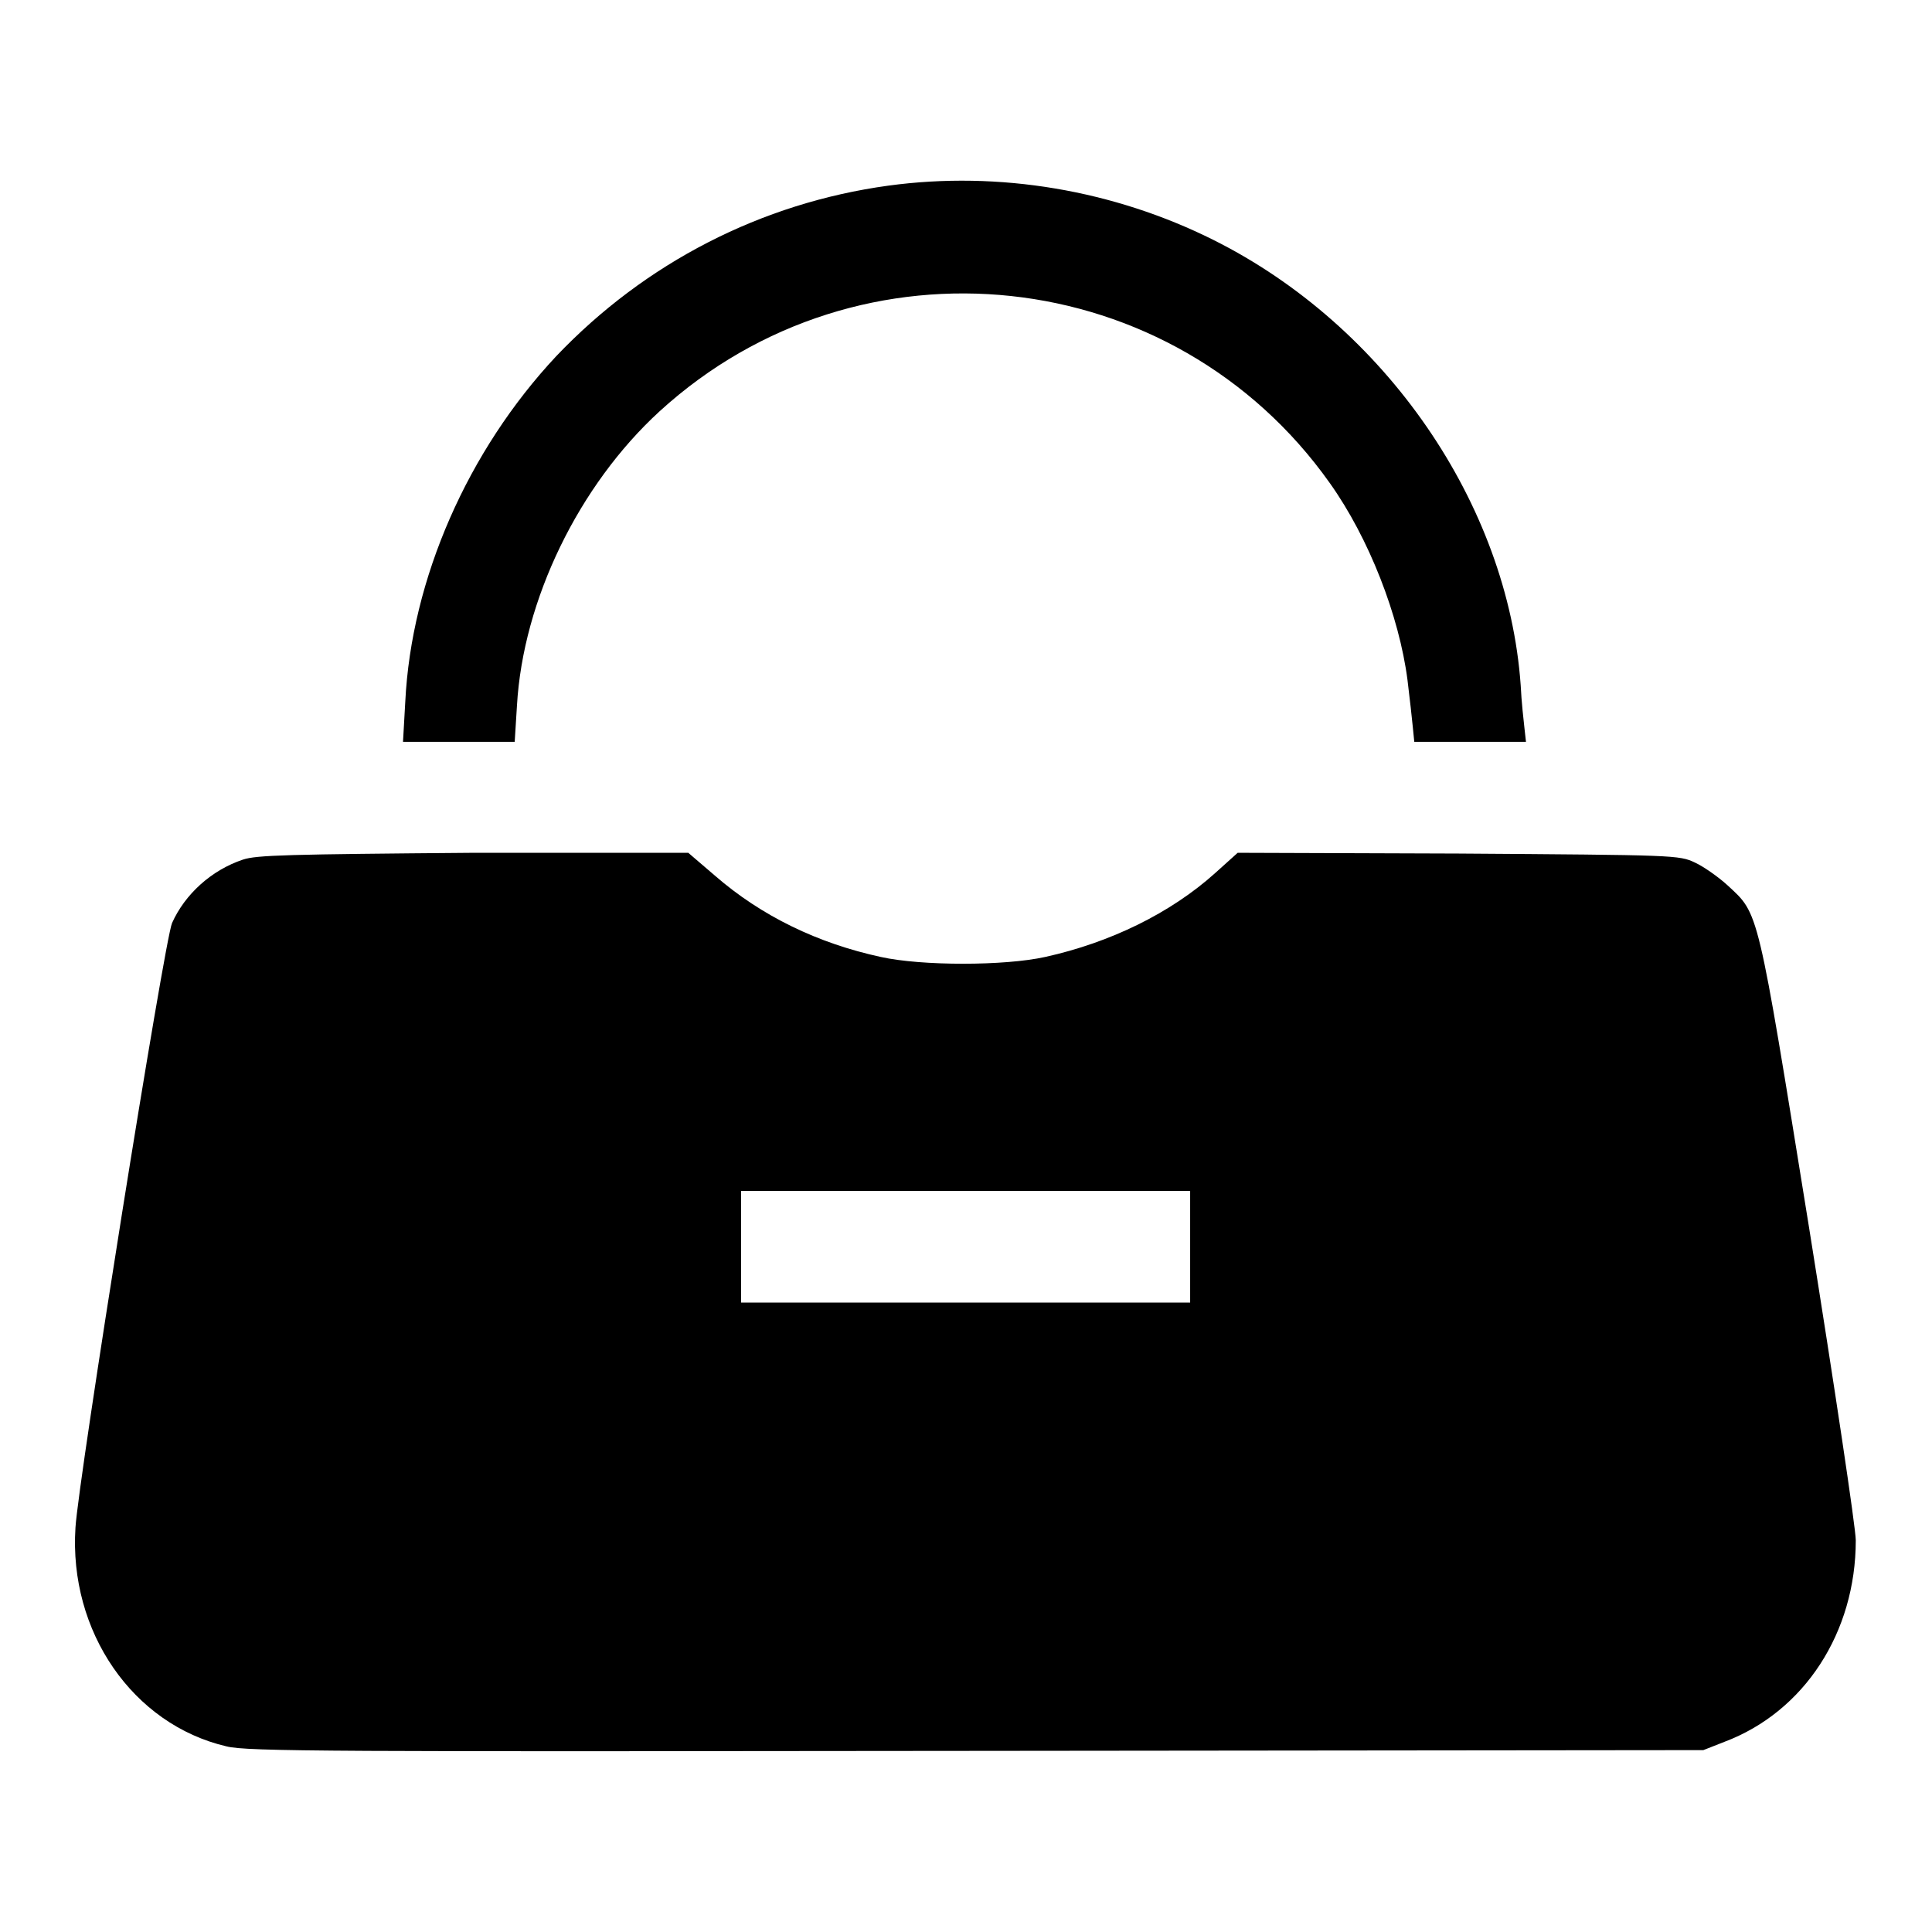
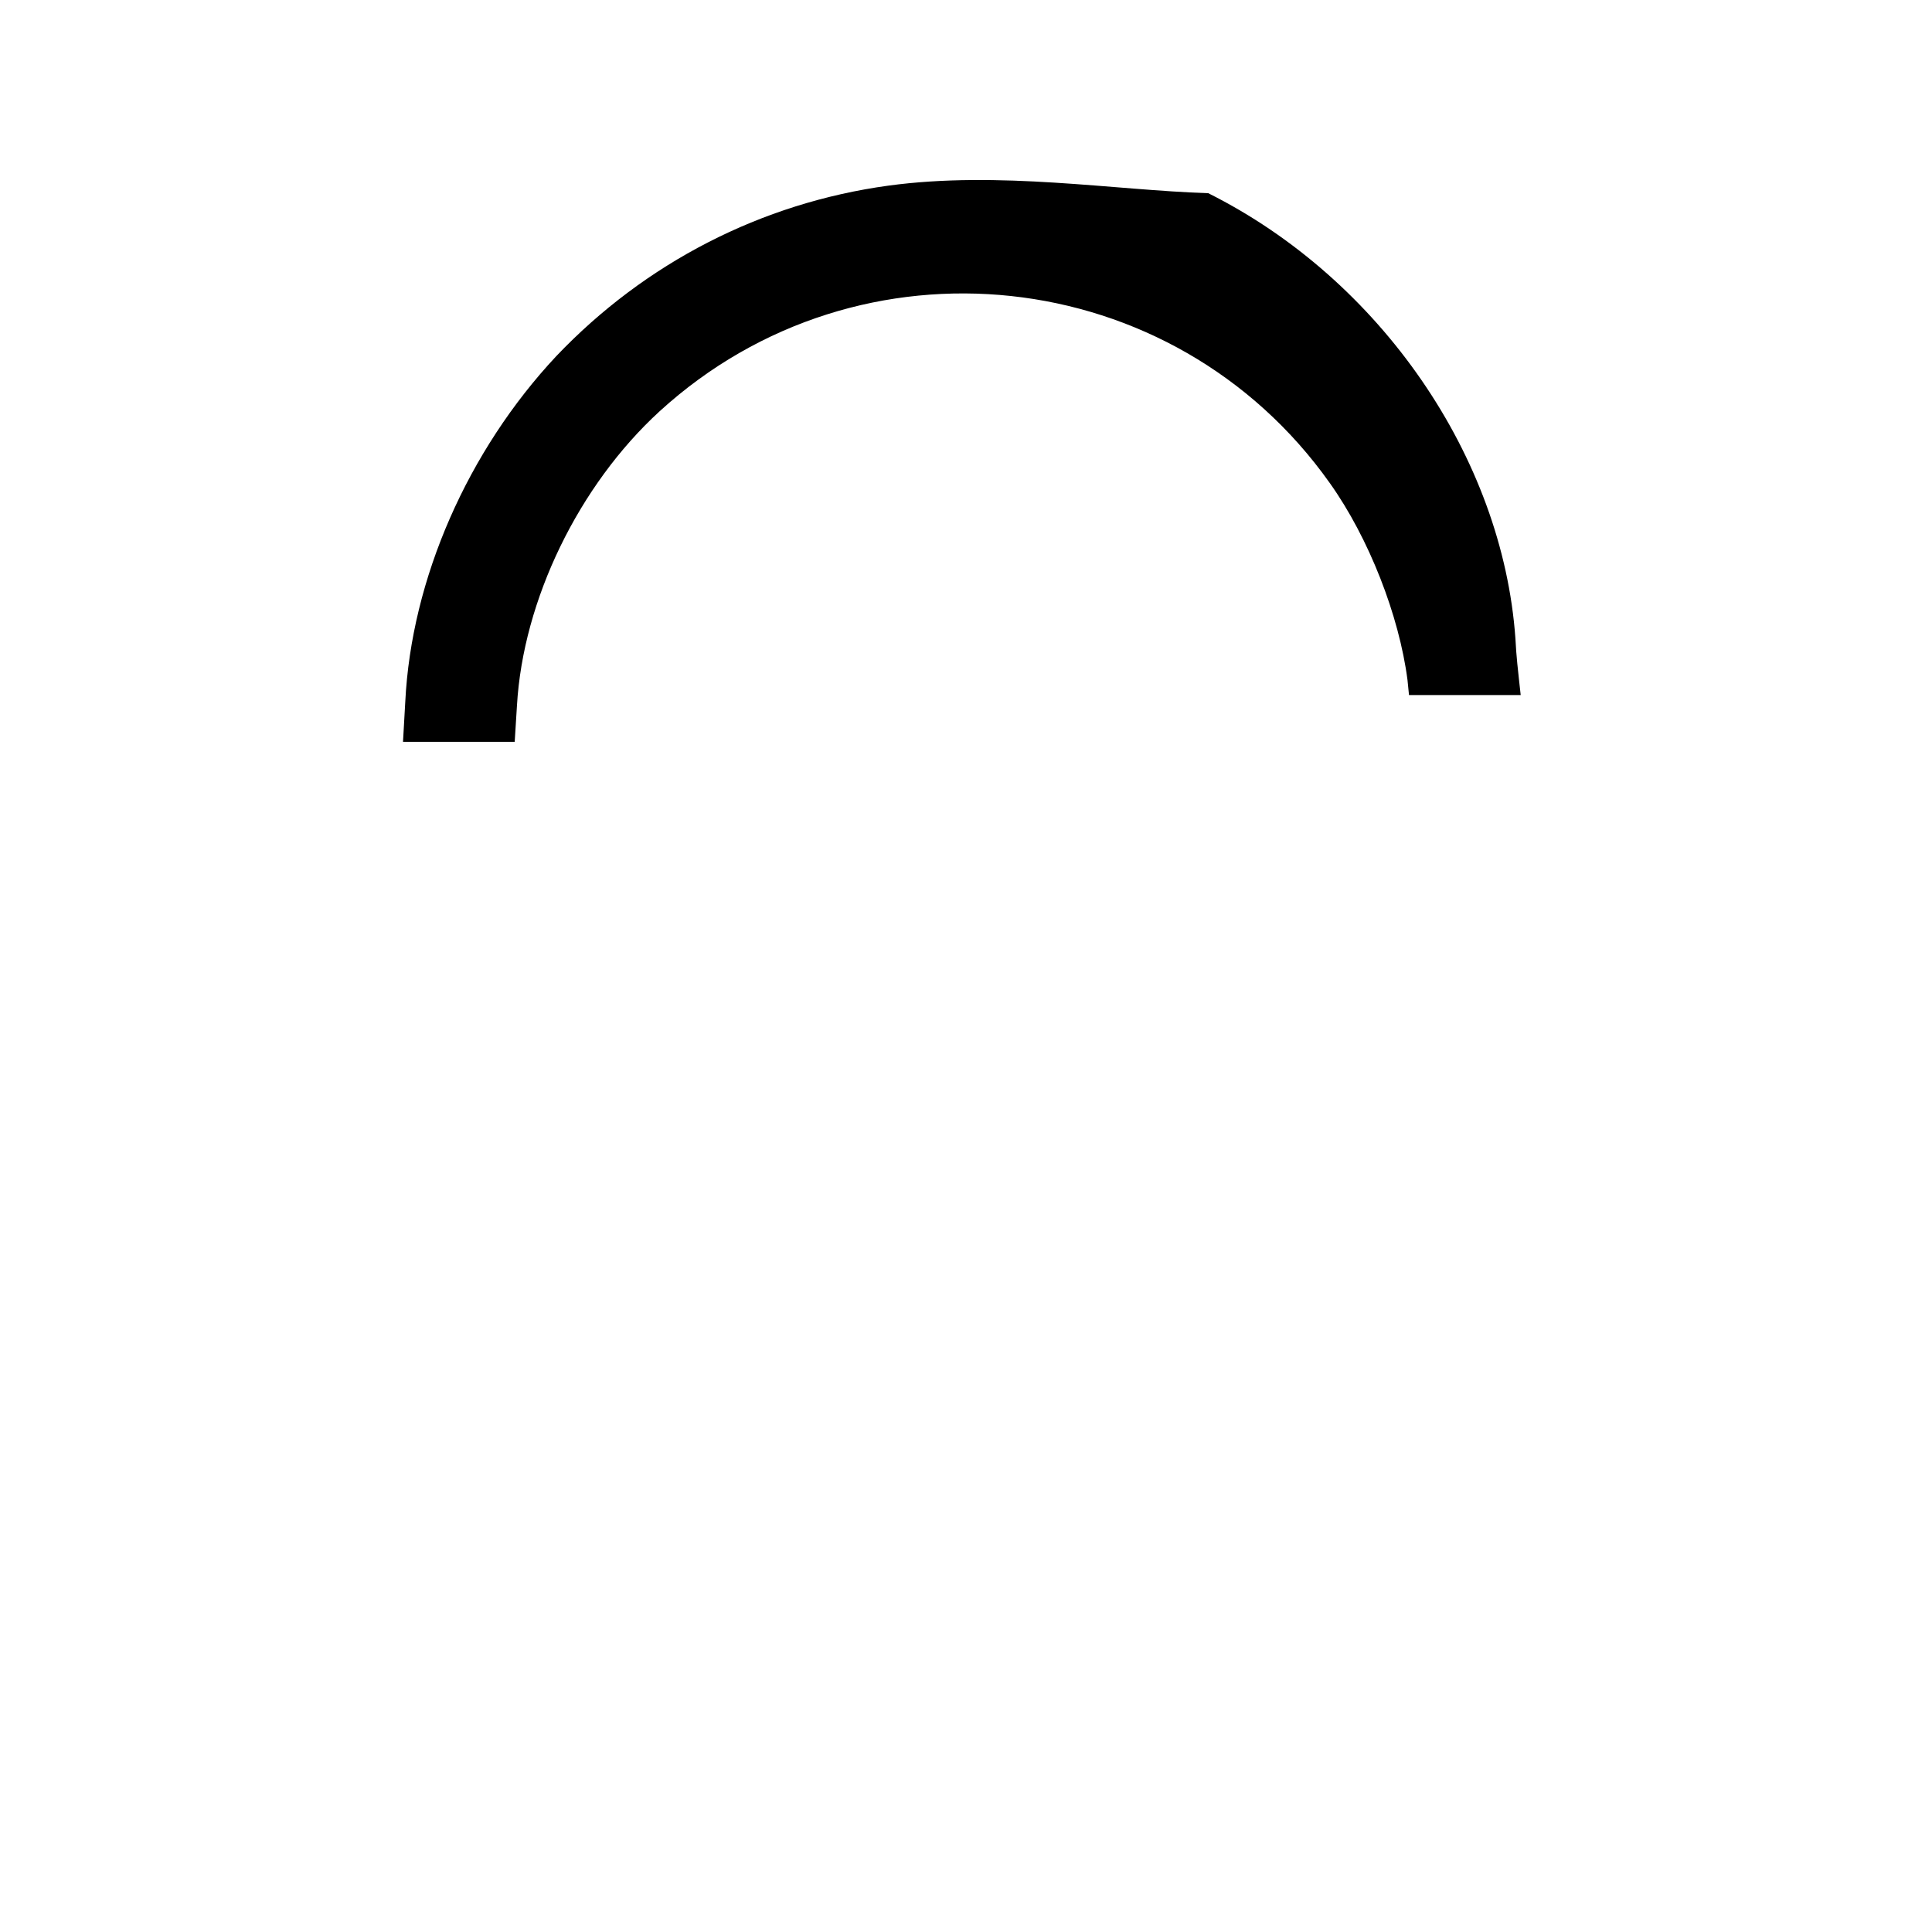
<svg xmlns="http://www.w3.org/2000/svg" version="1.1" x="0px" y="0px" viewBox="0 0 256 256" enable-background="new 0 0 256 256" xml:space="preserve">
  <g>
    <g>
      <g>
-         <path fill="#000000" d="M117.7,24.6c-16.8,2.3-32.2,10.2-44,22.6C62,59.7,54.5,76.7,53.7,93l-0.3,5.3h7.4h7.4l0.3-4.8c0.8-14,8.2-29.2,18.9-39c26.5-24.2,68.1-19.7,88.8,9.5c5.2,7.3,9.2,17.6,10.3,26.1c0.3,2.4,0.6,5.2,0.7,6.2l0.2,2h7.4h7.4l-0.2-1.8c-0.1-0.9-0.4-3.5-0.5-5.7c-1.7-24-17.9-47.6-40.7-59C147.6,25.2,132.4,22.6,117.7,24.6z" />
-         <path fill="#000000" d="M32.2,113.9c-4.2,1.4-7.7,4.6-9.4,8.4c-1,2.2-12.4,73.6-12.8,80.1c-0.9,13.8,7.6,26.1,20,29c2.7,0.7,14.3,0.7,99.4,0.6l96.3-0.1l2.8-1.1c10.6-4,17.4-14.5,17.4-26.7c0-1.6-2.8-20.3-6.2-41.5c-6.9-42.7-6.6-41.4-10.8-45.3c-1.2-1.1-3.2-2.5-4.3-3c-2.1-1-2.6-1-31.4-1.2l-29.2-0.1l-3,2.7c-5.9,5.3-13.9,9.2-22.5,11.1c-5.4,1.2-16.4,1.2-21.8,0c-8.3-1.8-15.8-5.4-22-10.8l-3.5-3H62.8C38.1,113.2,34,113.3,32.2,113.9z M157.7,165.2v7.4H128H98.2v-7.4v-7.4H128h29.7V165.2z" />
+         <path fill="#000000" d="M117.7,24.6c-16.8,2.3-32.2,10.2-44,22.6C62,59.7,54.5,76.7,53.7,93l-0.3,5.3h7.4h7.4l0.3-4.8c0.8-14,8.2-29.2,18.9-39c26.5-24.2,68.1-19.7,88.8,9.5c5.2,7.3,9.2,17.6,10.3,26.1l0.2,2h7.4h7.4l-0.2-1.8c-0.1-0.9-0.4-3.5-0.5-5.7c-1.7-24-17.9-47.6-40.7-59C147.6,25.2,132.4,22.6,117.7,24.6z" />
      </g>
    </g>
  </g>
</svg>